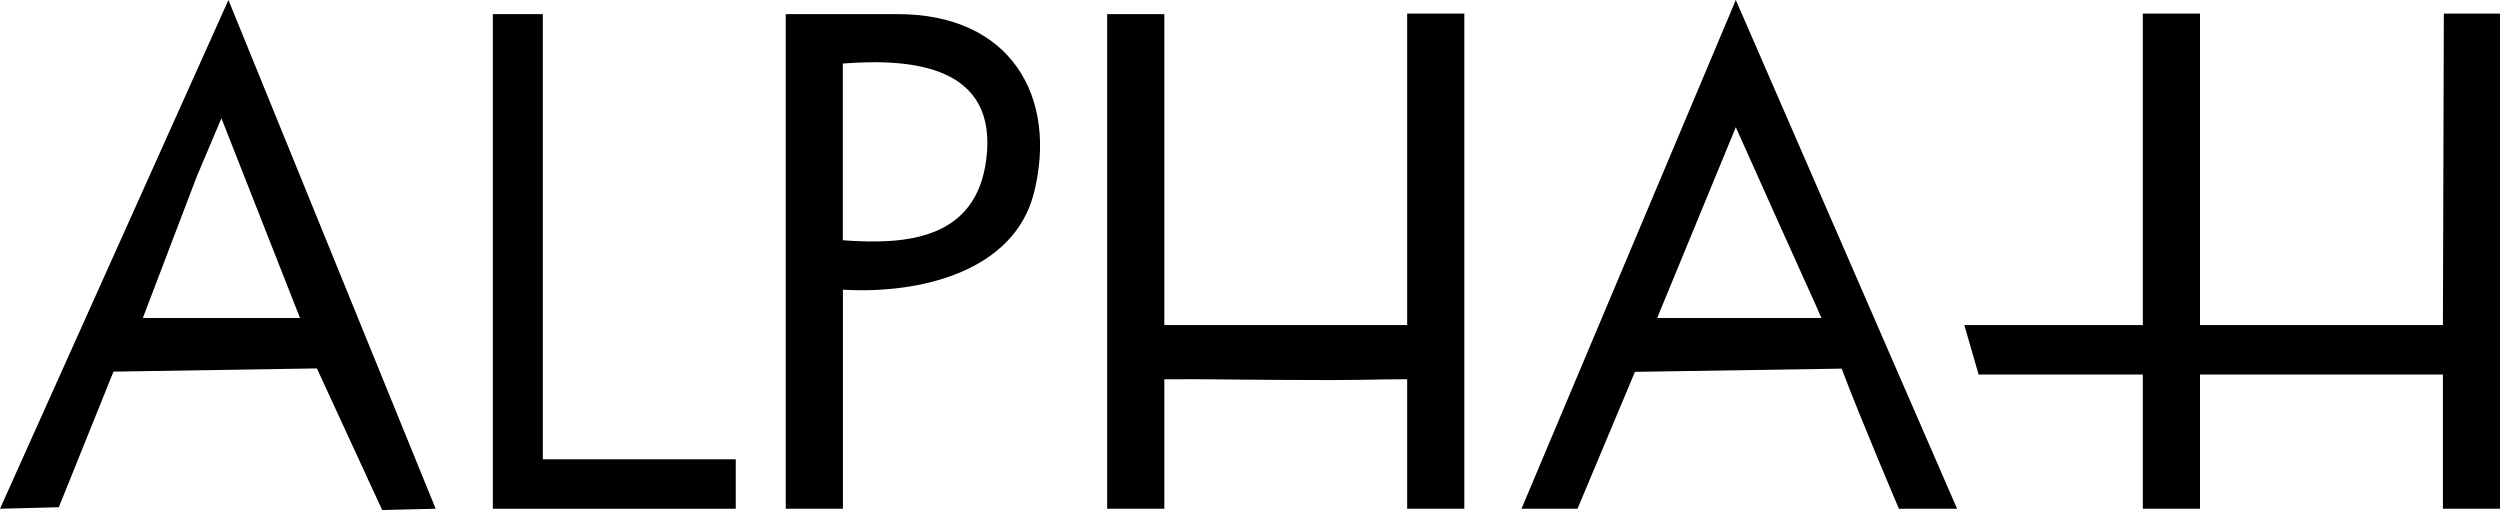
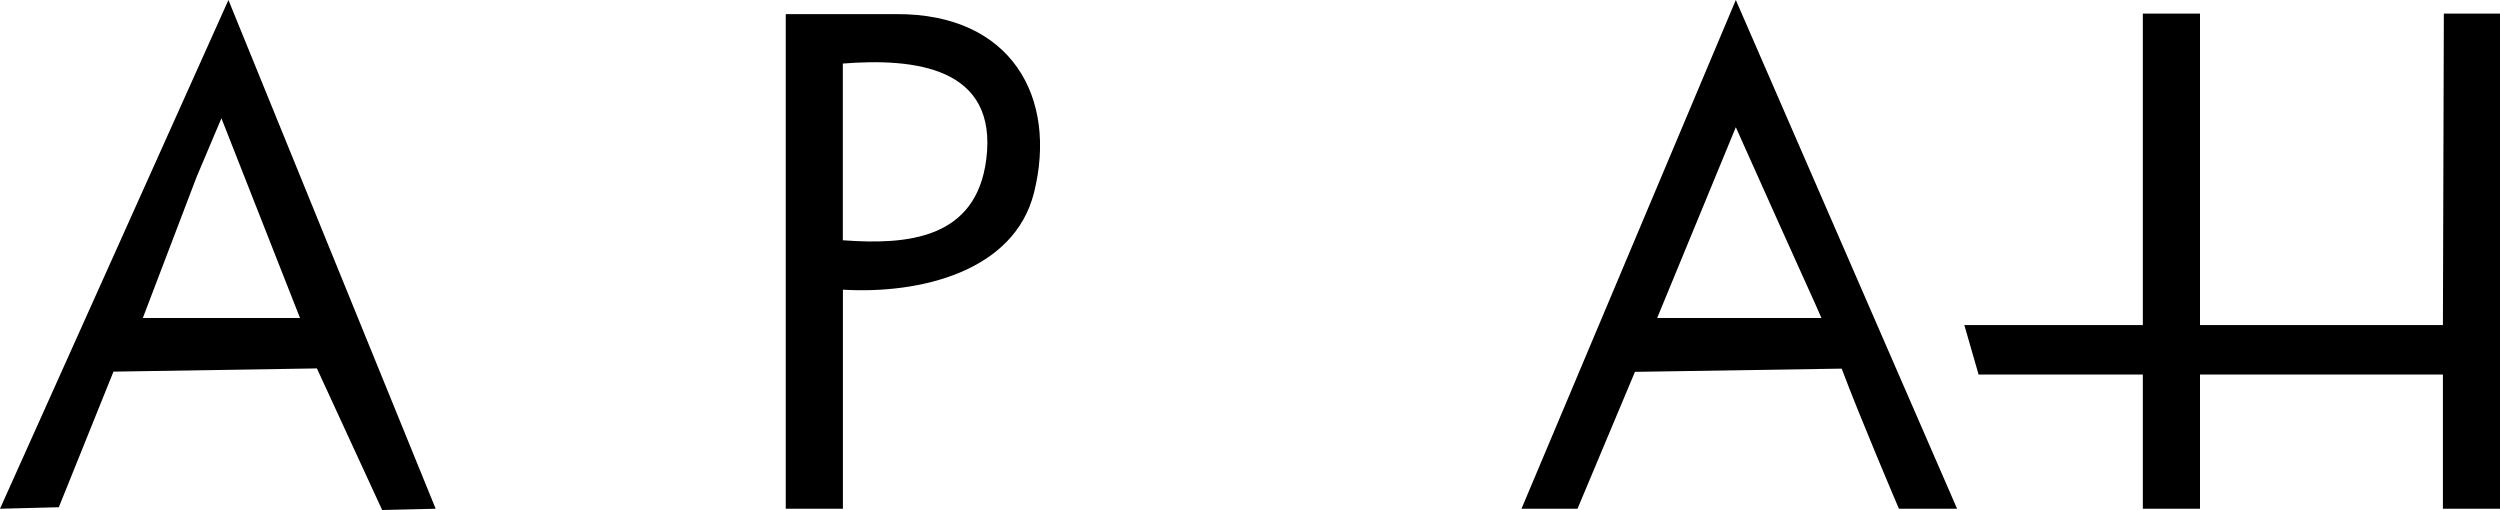
<svg xmlns="http://www.w3.org/2000/svg" viewBox="0 0 349 71.2" data-name="Laag 2" id="Laag_2">
  <g data-name="Laag 1" id="Laag_1-2">
    <g>
      <polygon points="349 71.02 341.03 71.02 341.03 52.28 307.12 52.28 307.12 71.02 299.14 71.02 299.14 52.28 276.21 52.28 274.22 45.38 299.14 45.38 299.14 1.9 300.85 1.9 307.12 1.9 307.12 45.38 341.03 45.38 341.16 1.9 342.67 1.9 349 1.9 349 71.02" />
-       <path d="M162.54,1.97v43.41h33.9V1.9s1.63,0,1.63,0h6.35v69.12s-7.98,0-7.98,0v-18.08c-5.58,0-4.92.19-18.57.09-15.27-.11-9.33-.11-15.33-.08v18.07h-7.98V1.97" />
      <path d="M273.21,71.02h-8.12s-5.43-12.72-7.99-19.56l-28.86.45-8.02,19.11h-7.82S242.32,0,242.32,0l30.89,71.02ZM254.27,44.39c-.81-1.93-2.14-4.69-11.95-26.63l-10.98,26.63h22.93Z" />
      <path d="M31.89,0l28.93,71.02-7.47.18-9.11-19.77-28.4.45-7.63,18.93-8.21.21L31.89,0ZM19.94,44.39h21.94l-10.97-27.88-3.46,8.18-7.51,19.7Z" />
      <path d="M125.14,1.97c16.13-.07,22.51,11.71,19.21,24.92-2.76,11.02-15.9,14.19-26.68,13.55v30.58h-7.98V1.97c5.66,0,10.49.02,15.46,0ZM117.66,33.54c9.03.68,18.64-.17,20.03-11.34,1.6-12.84-10.01-14.12-20.03-13.33v24.66Z" />
-       <polygon points="75.78 1.97 75.78 64.12 102.71 64.12 102.71 71.02 68.8 71.02 68.8 1.97 75.78 1.97" />
    </g>
  </g>
</svg>